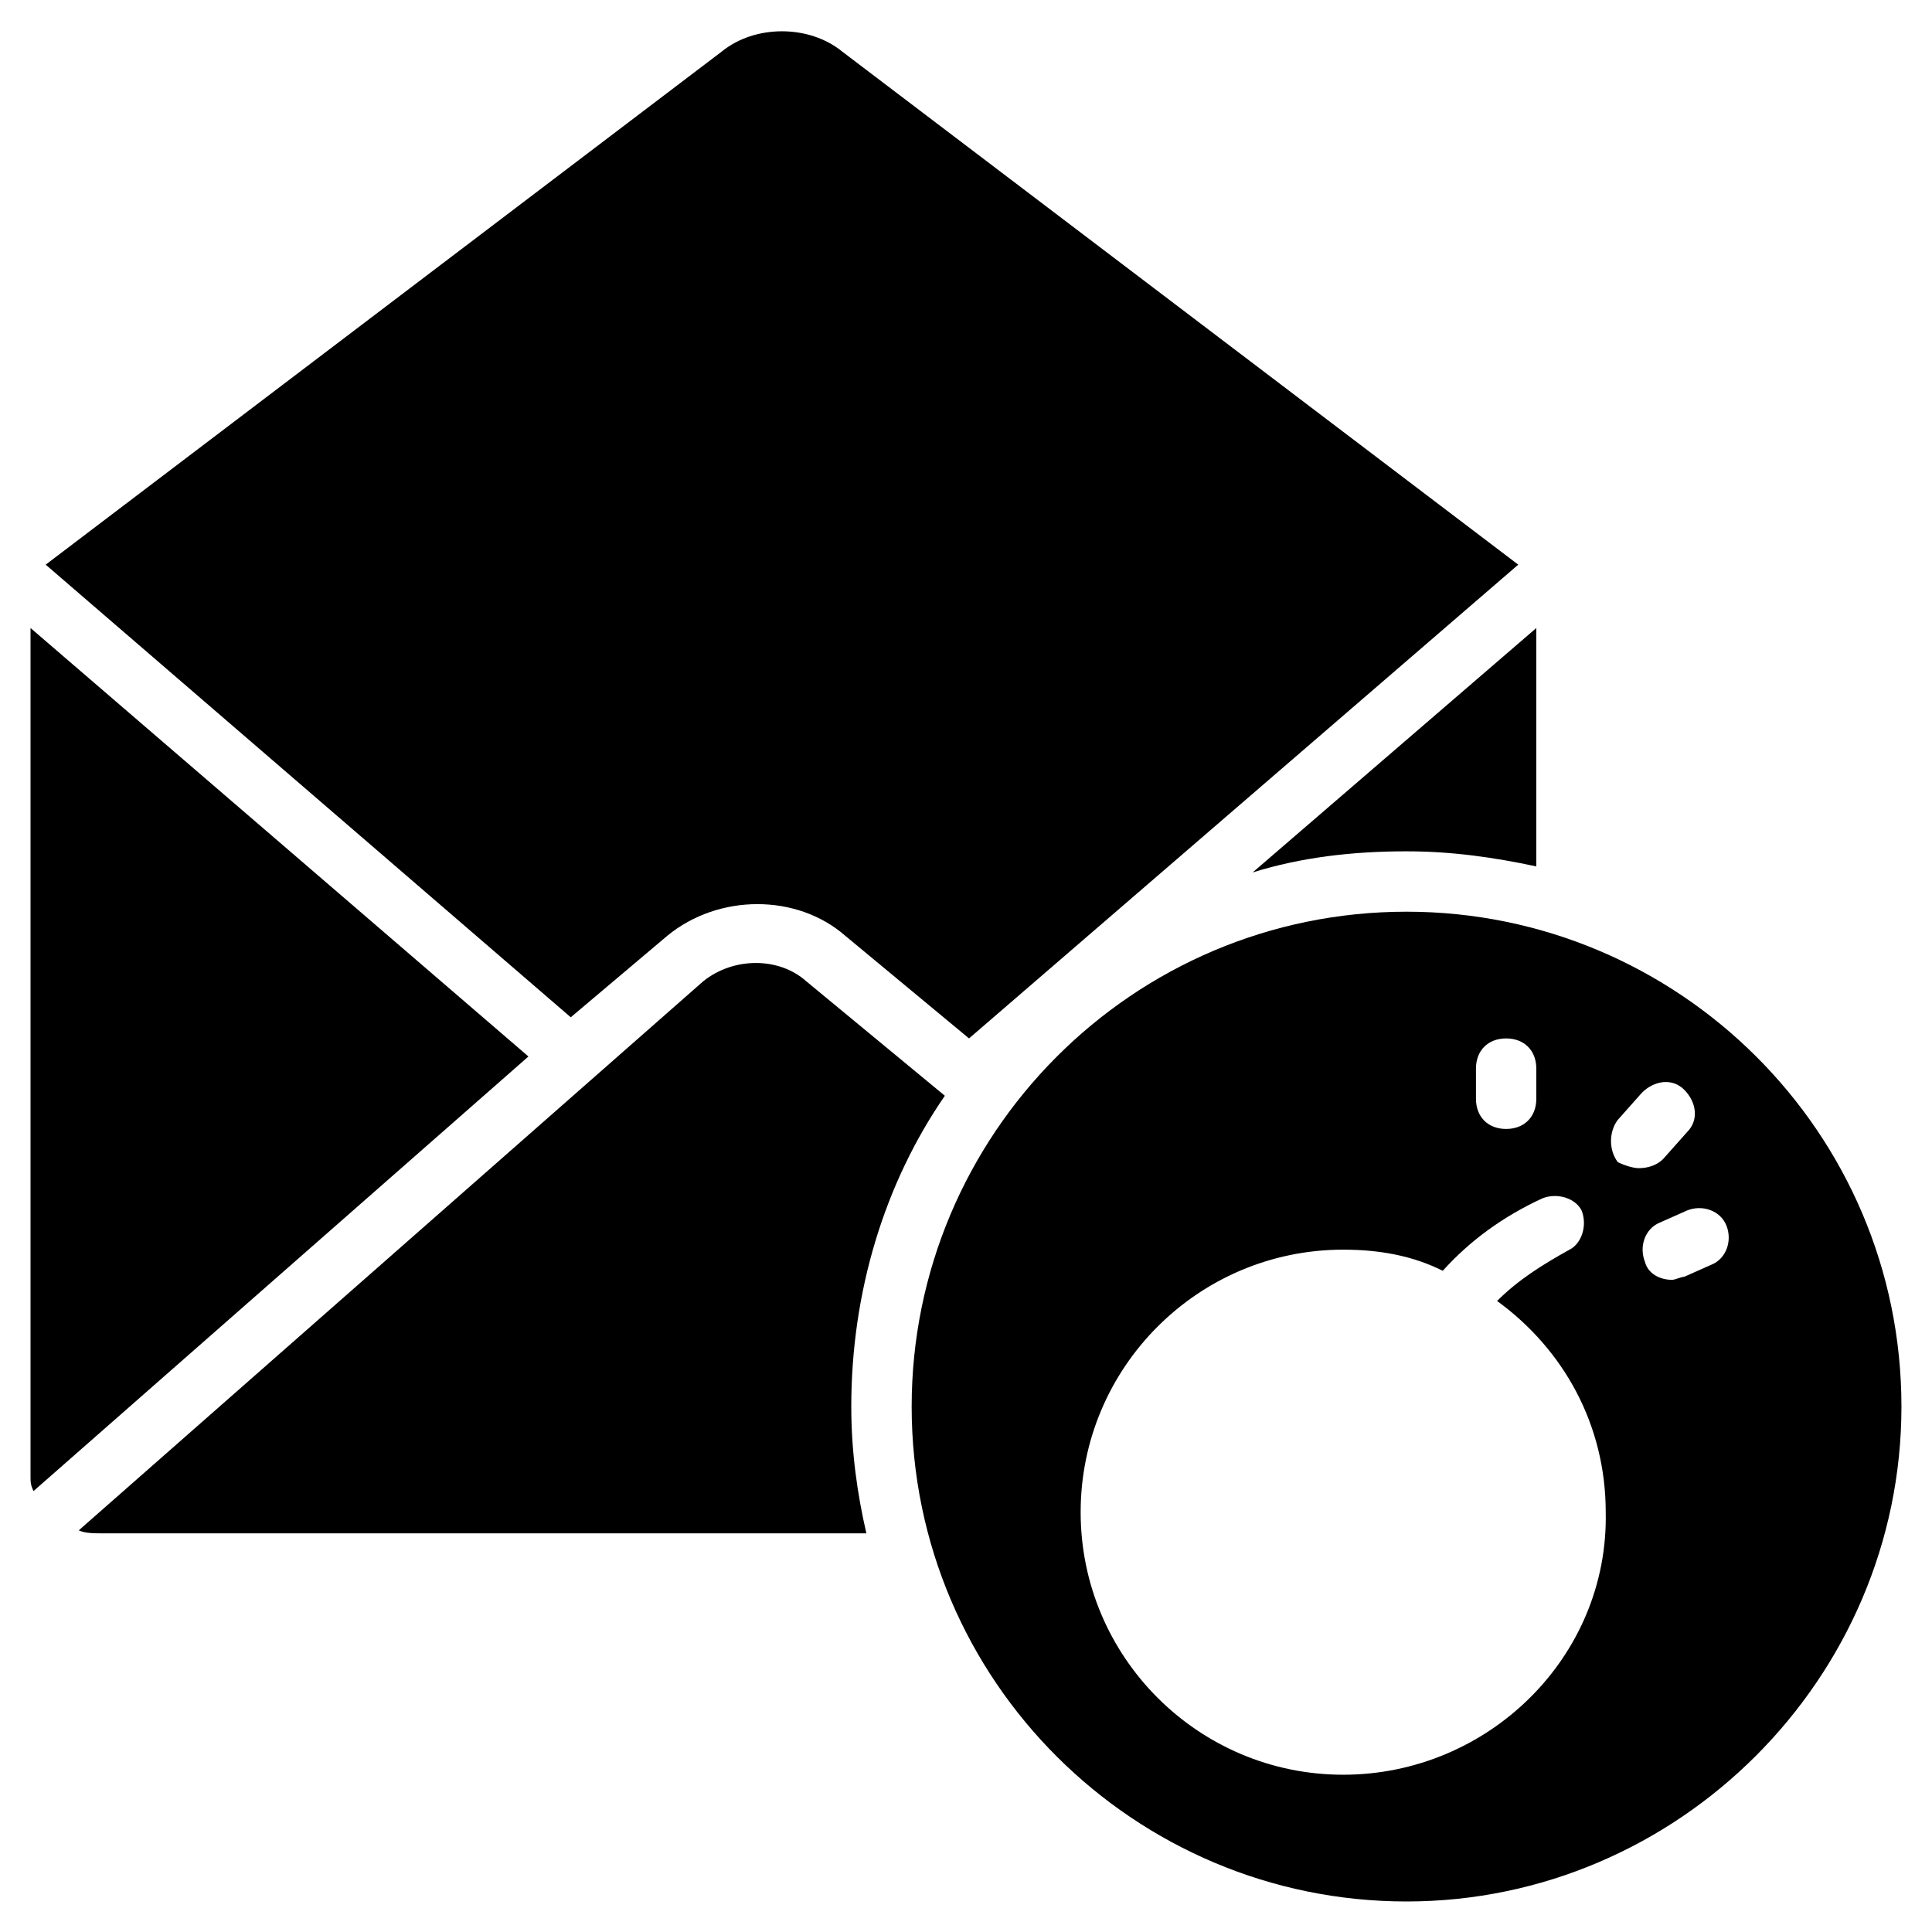
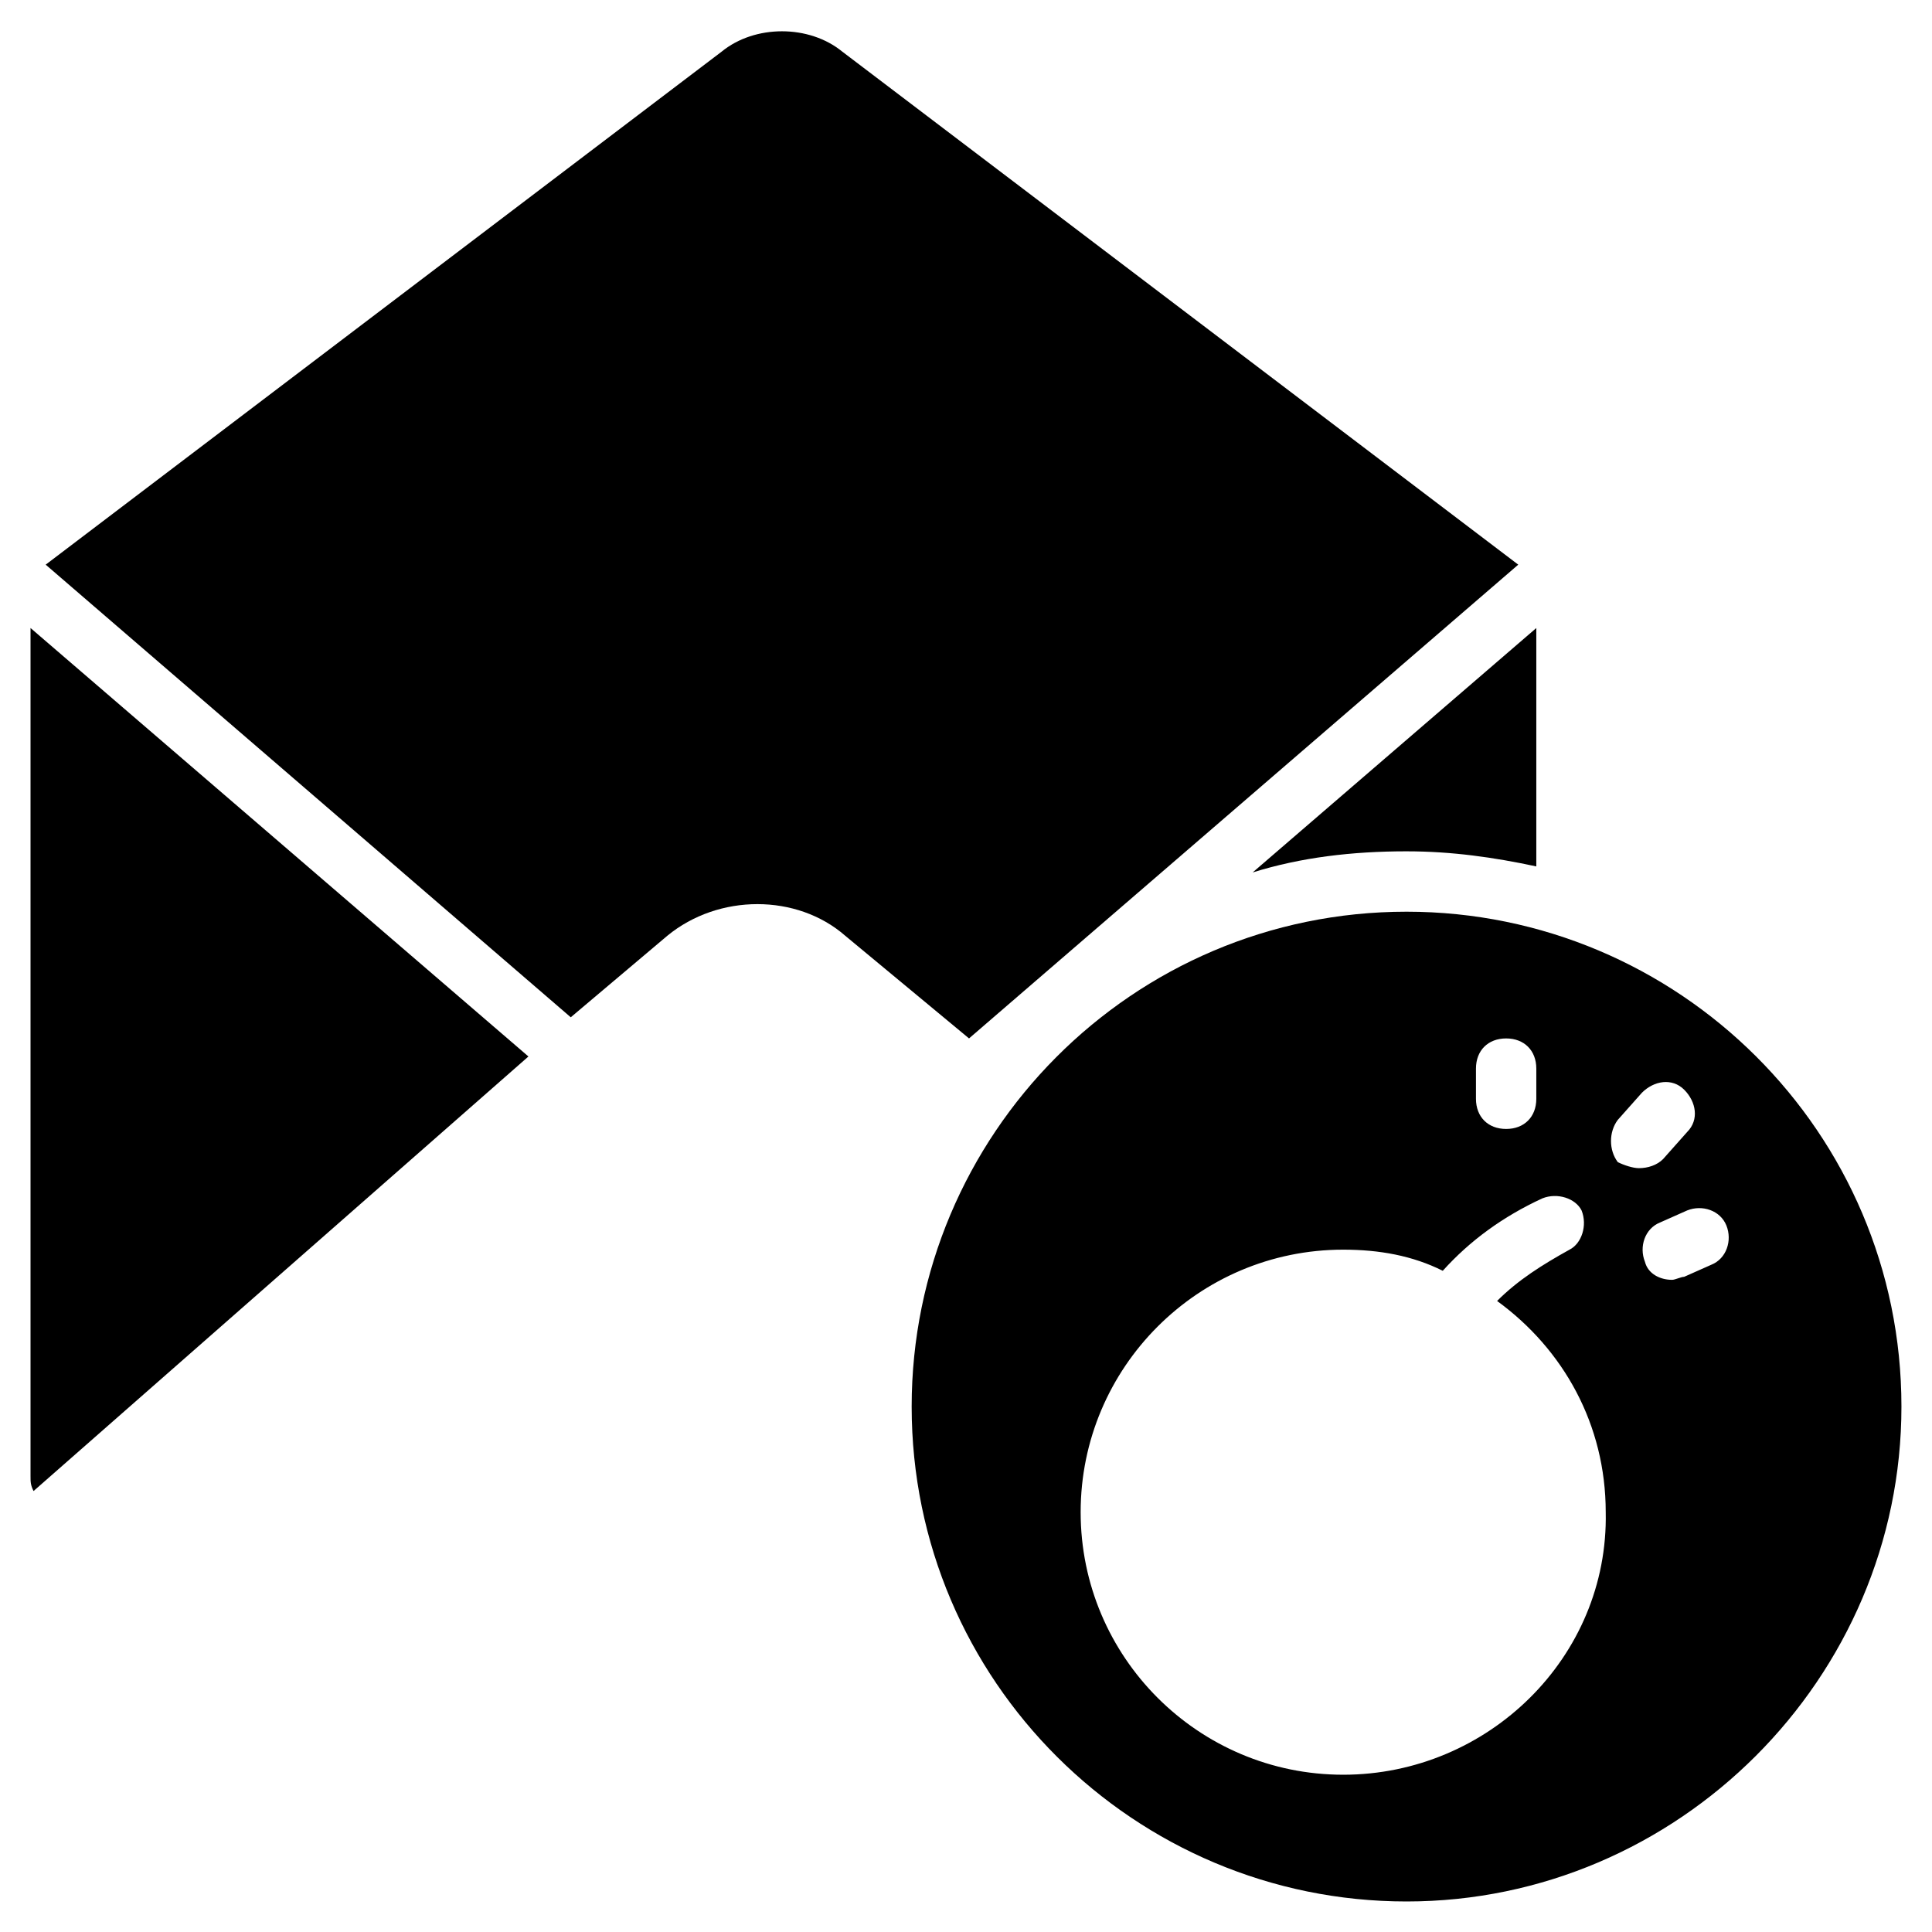
<svg xmlns="http://www.w3.org/2000/svg" fill="#000000" width="800px" height="800px" version="1.1" viewBox="144 144 512 512">
  <g>
    <path d="m152.09 310.43v224.71c0 1.598 0 2.398 0.801 4l131.15-115.16z" />
-     <path d="m394.4 434.39-36.789-30.391c-7.199-6.398-19.191-6.398-27.191 0l-165.54 145.55c1.598 0.801 4 0.801 6.398 0.801h202.32c-2.398-10.395-4-21.594-4-33.586 0-30.391 8.797-59.18 24.793-82.371z" />
    <path d="m516.75 369.61c11.996 0 23.191 1.598 34.387 4v-63.176l-75.172 64.773c12.797-3.996 26.391-5.598 40.785-5.598z" />
    <path d="m320.83 392c13.594-11.195 34.387-11.195 47.184 0l32.789 27.191 145.55-125.55-179.13-135.95c-8.797-7.199-23.191-7.199-31.988 0l-179.13 135.95 139.15 119.95z" />
    <path d="m516.75 385.61c-72.773 0-131.15 59.176-131.15 131.15 0 72.773 59.176 131.15 131.15 131.15 71.973 0 131.15-59.176 131.15-131.15 0-72.777-59.18-131.15-131.15-131.15zm18.395 41.582c0-4.797 3.199-7.996 7.996-7.996s7.996 3.199 7.996 7.996v7.996c0 4.797-3.199 7.996-7.996 7.996s-7.996-3.199-7.996-7.996zm-35.188 187.13c-38.387 0-69.574-31.188-69.574-69.574 0-38.387 31.188-69.574 69.574-69.574 9.598 0 18.395 1.598 26.391 5.598 7.199-7.996 15.992-14.395 26.391-19.191 4-1.598 8.797 0 10.395 3.199 1.598 4 0 8.797-3.199 10.395-7.199 4-13.594 7.996-19.191 13.594 17.594 12.797 28.789 32.789 28.789 55.98 0.801 38.387-31.188 69.574-69.574 69.574zm72.773-173.54 6.398-7.199c3.199-3.199 7.996-4 11.195-0.801s4 7.996 0.801 11.195l-6.398 7.199c-1.598 1.598-4 2.398-6.398 2.398-1.598 0-4-0.801-5.598-1.598-2.398-3.195-2.398-7.996 0-11.195zm24.789 38.387-7.199 3.199c-0.801 0-2.398 0.801-3.199 0.801-3.199 0-6.398-1.598-7.199-4.797-1.598-4 0-8.797 4-10.395l7.199-3.199c4-1.598 8.797 0 10.395 4 1.602 3.992 0.004 8.793-3.996 10.391z" />
  </g>
</svg>